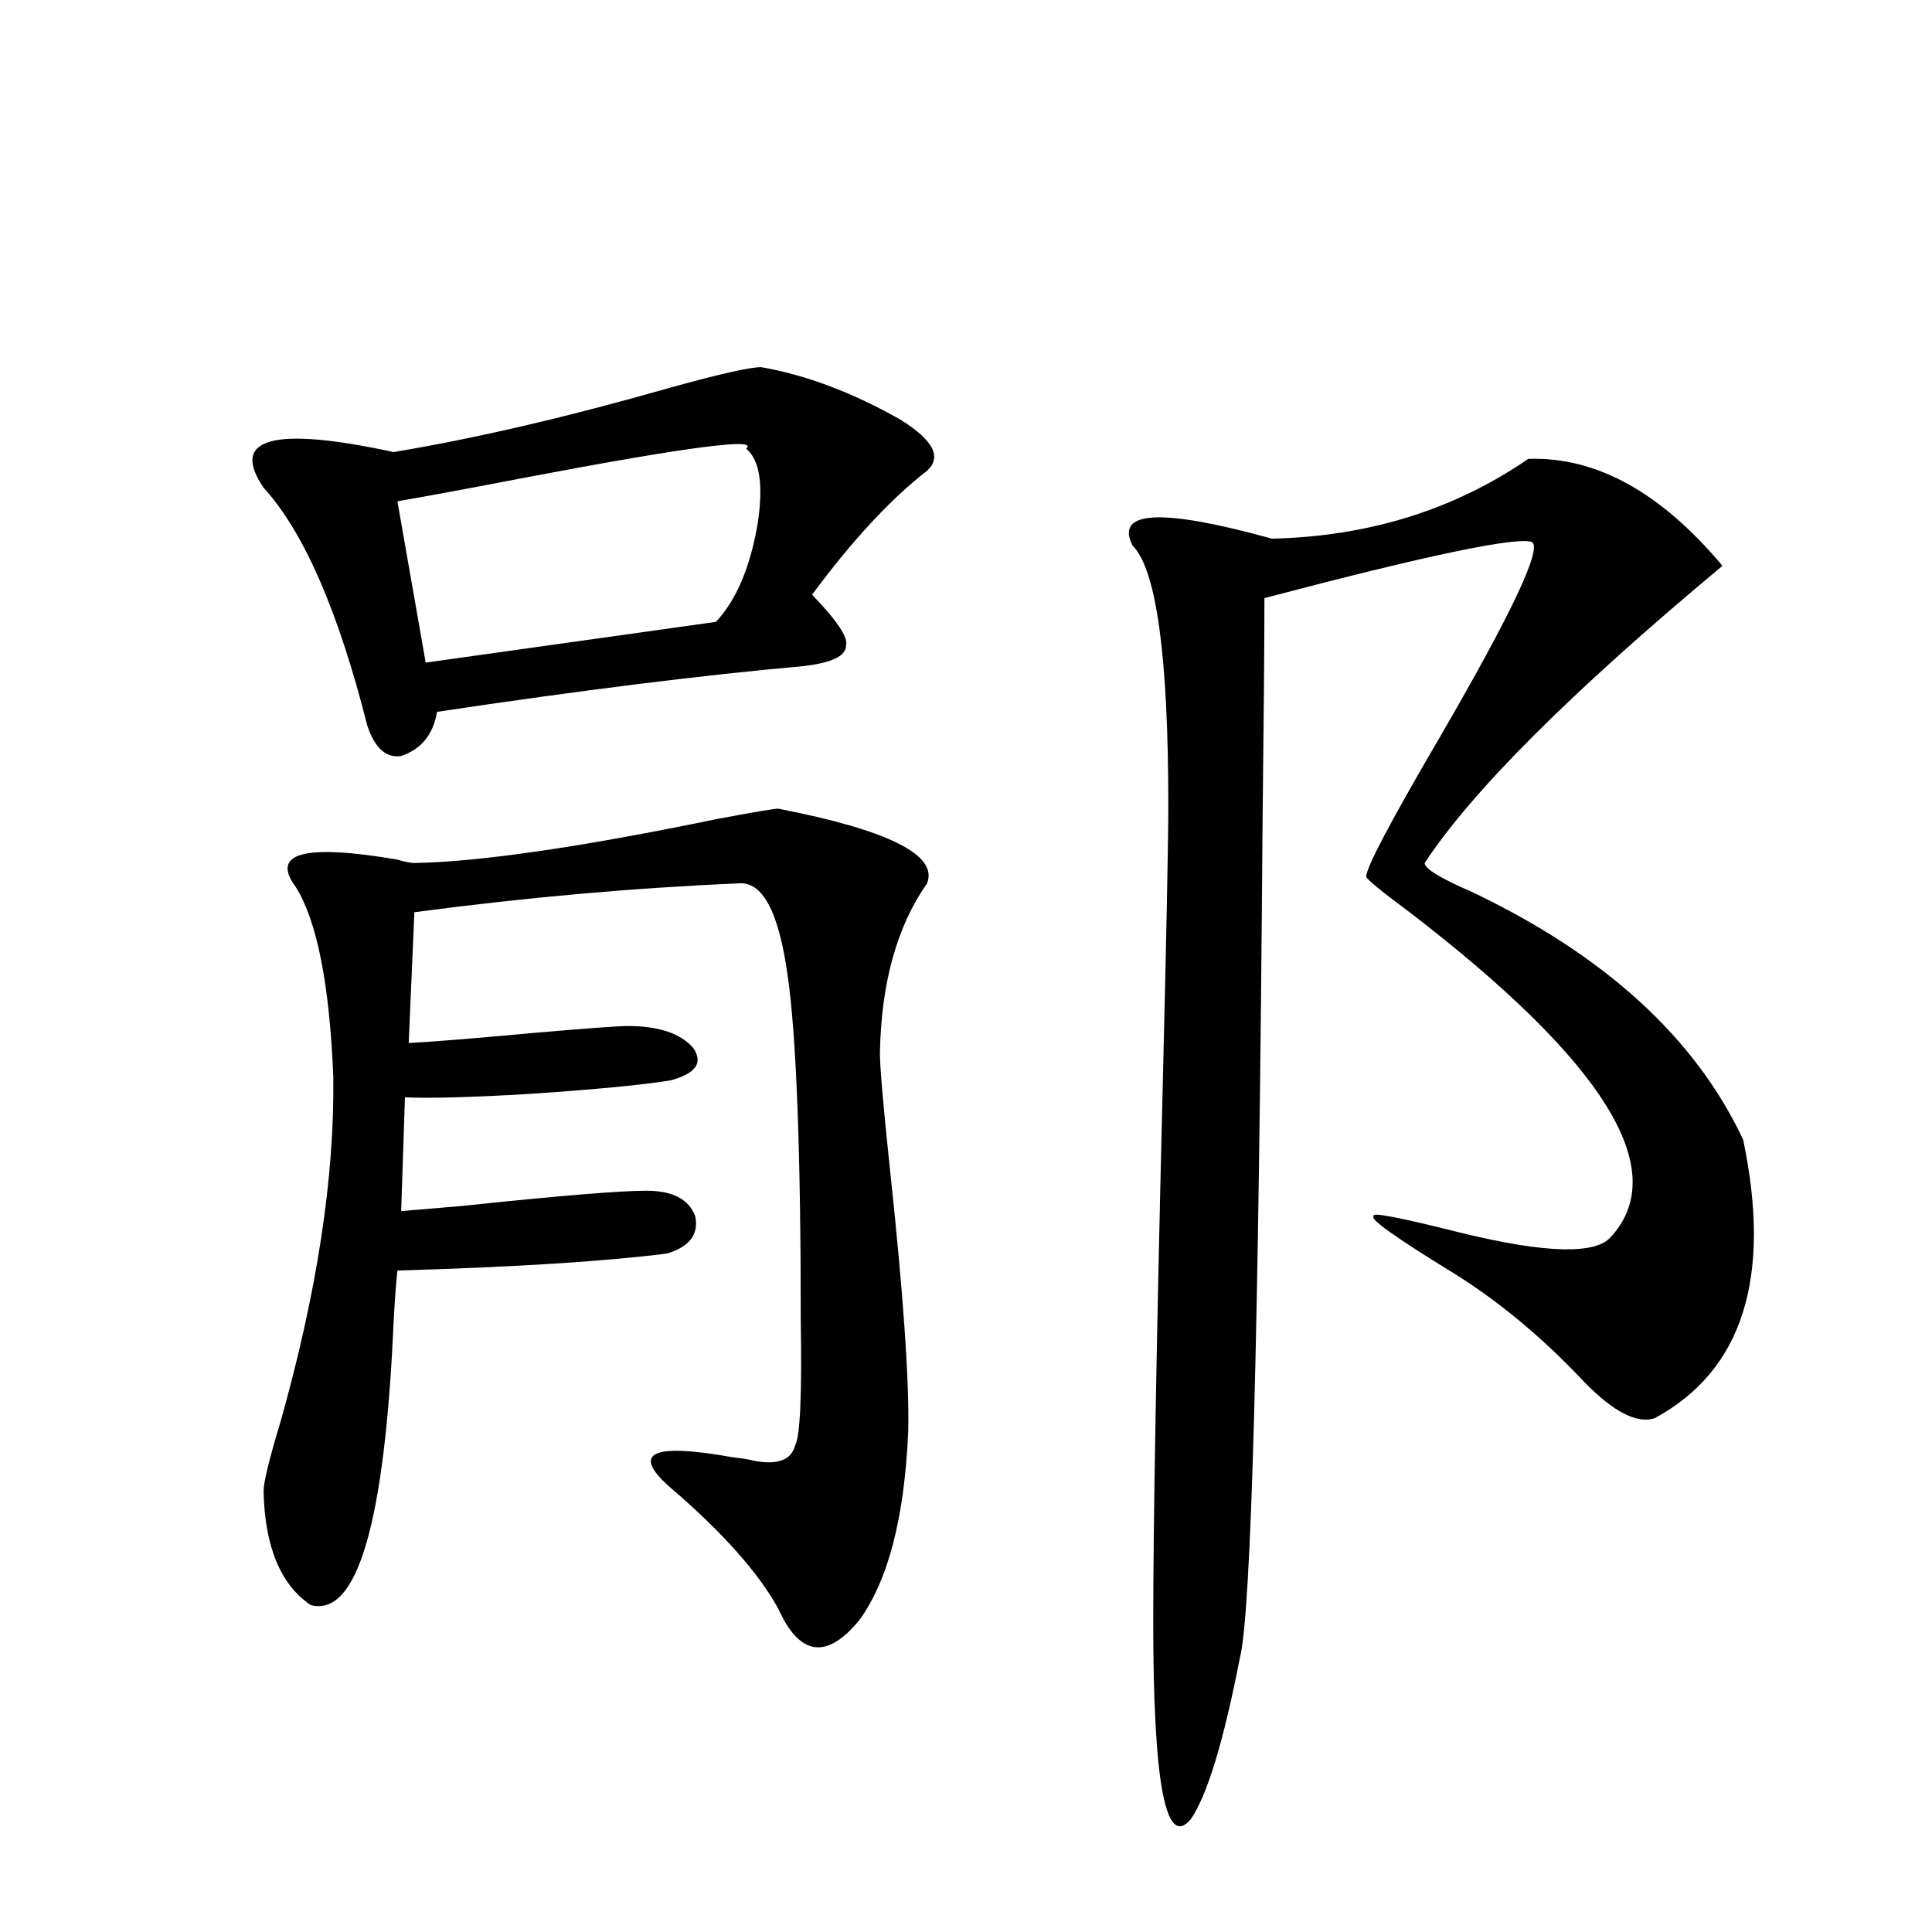
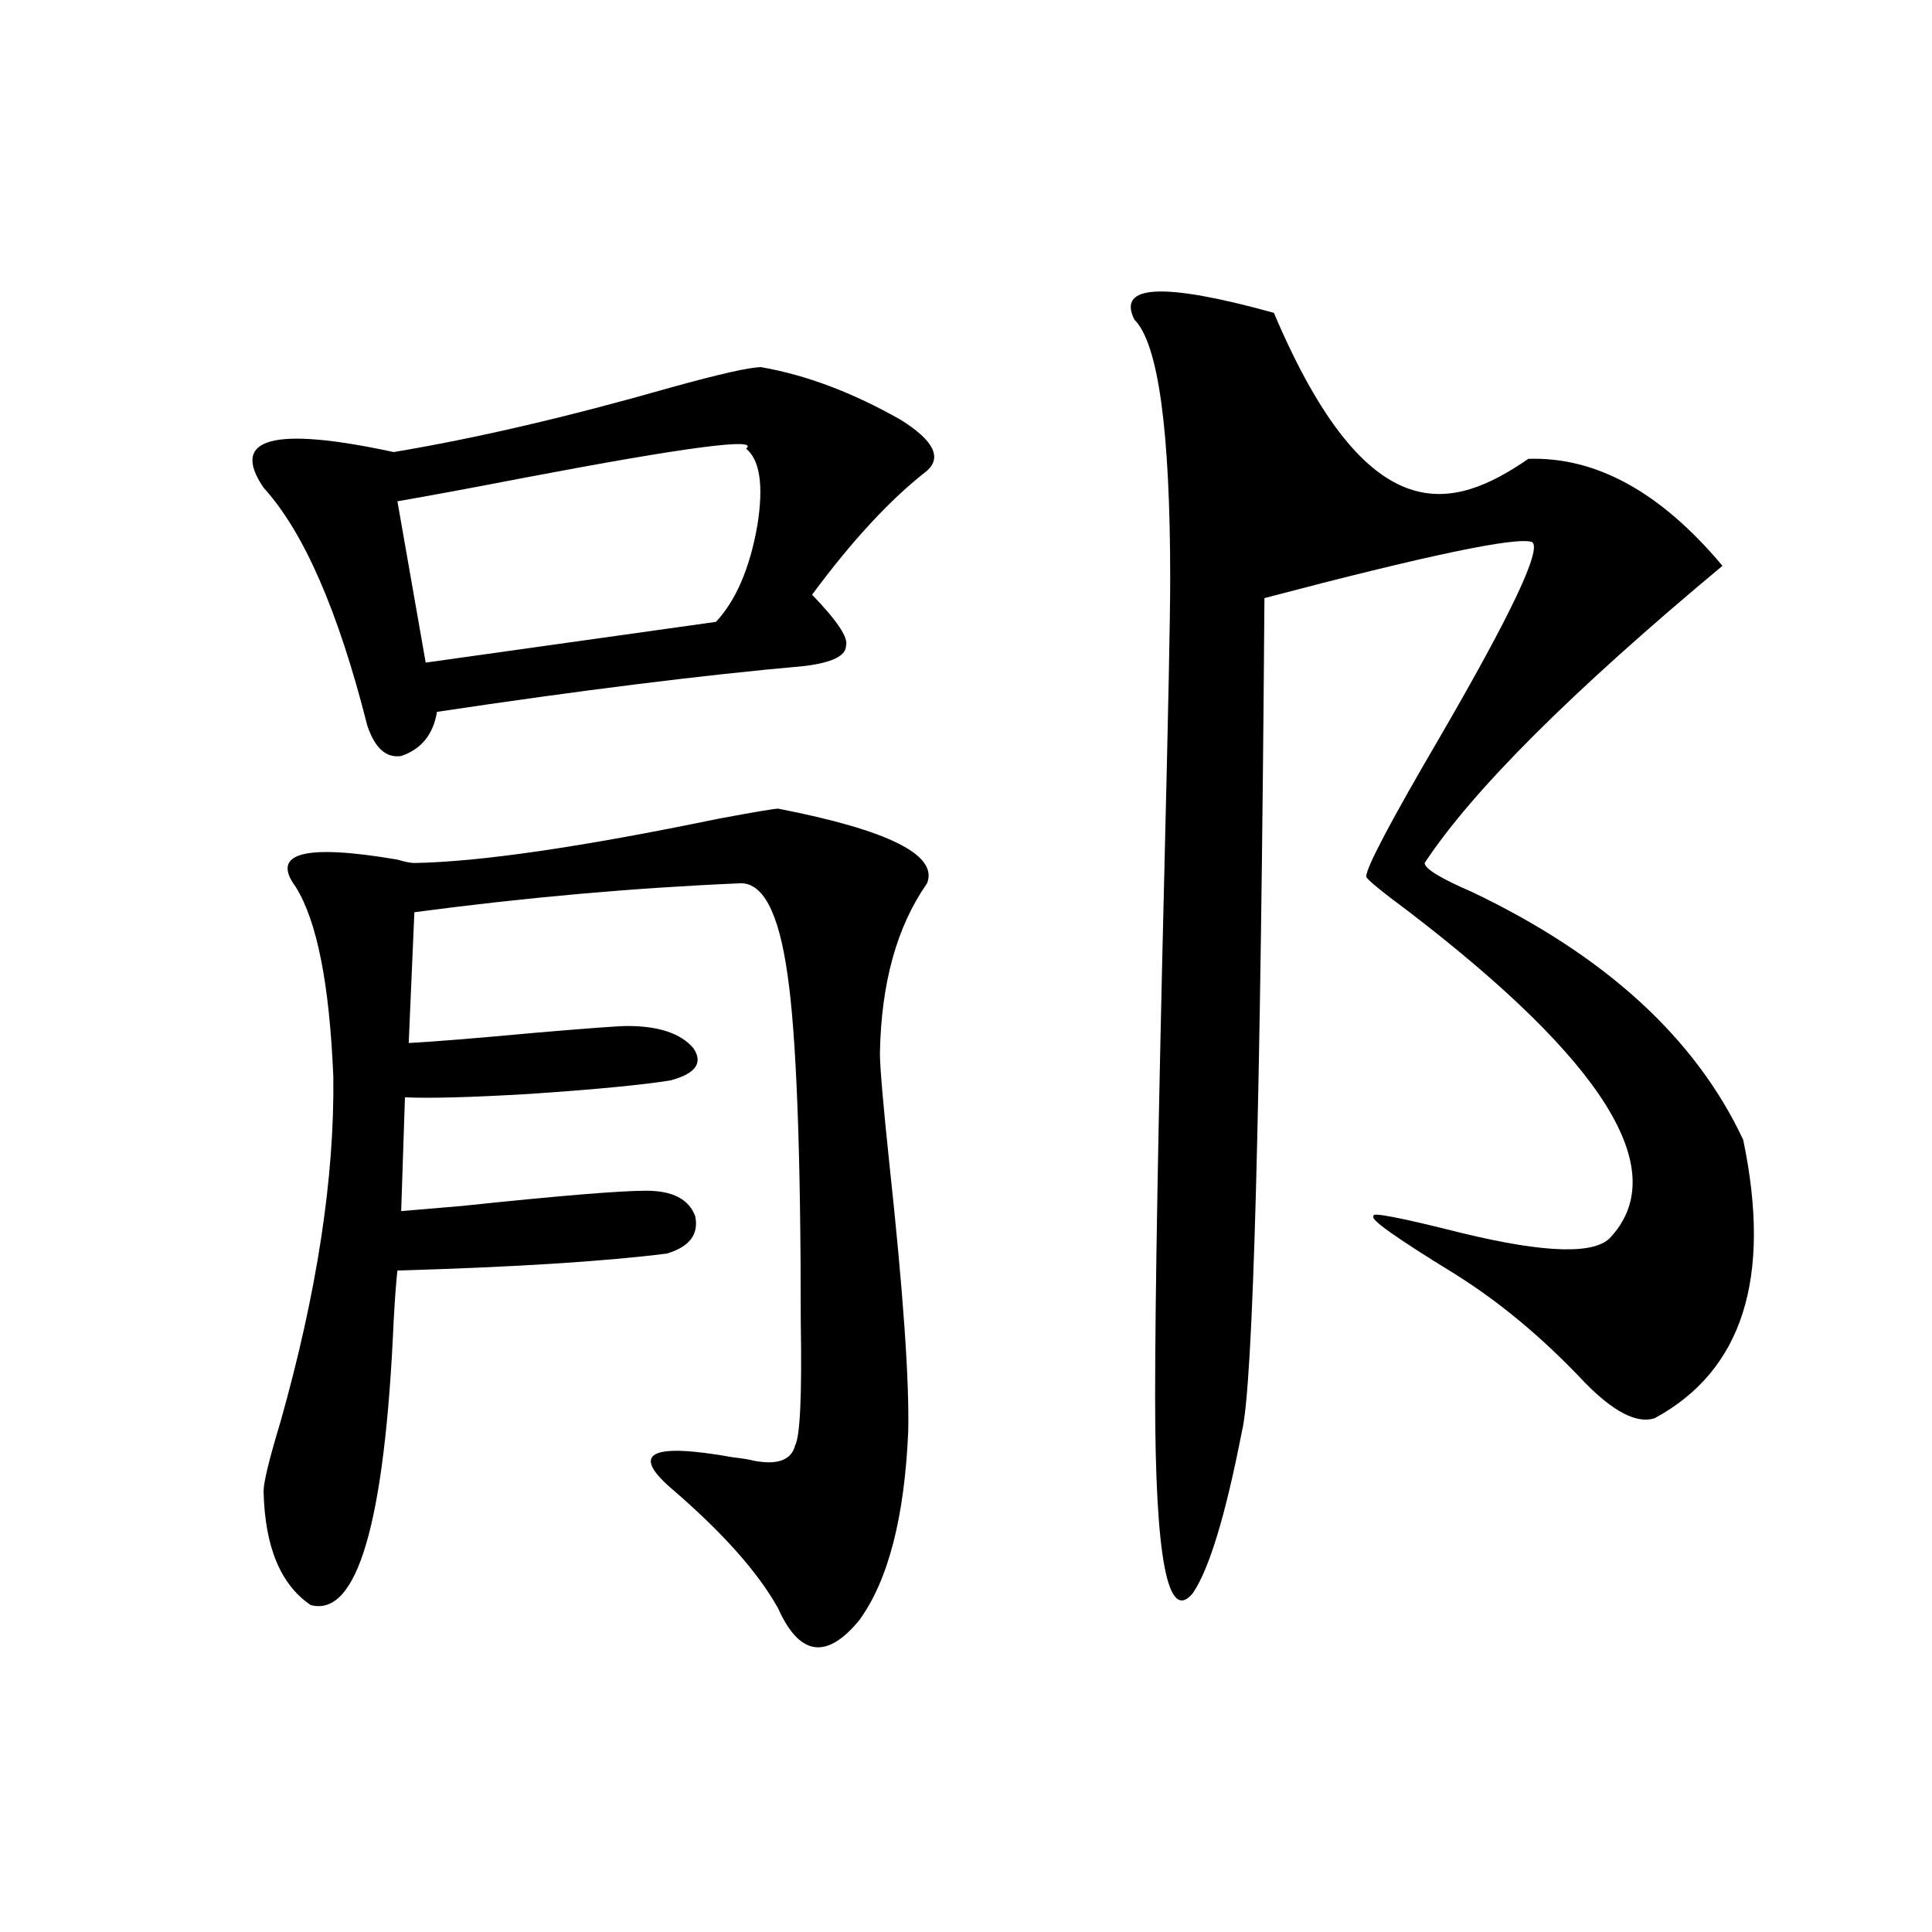
<svg xmlns="http://www.w3.org/2000/svg" version="1.1" id="图层_1" x="0px" y="0px" width="1000px" height="1000px" viewBox="0 0 1000 1000" enable-background="new 0 0 1000 1000" xml:space="preserve">
-   <path d="M393.99,190.039c23.414,4.106,47.469,13.184,72.193,27.246c16.905,10.547,21.463,19.336,13.658,26.367  c-18.871,14.653-38.703,36.035-59.511,64.16c13.003,13.486,18.856,22.275,17.561,26.367c0,5.273-7.164,8.789-21.463,10.547  c-52.682,4.697-116.095,12.607-190.239,23.73c-1.951,11.729-8.14,19.336-18.536,22.852c-7.805,1.182-13.658-4.092-17.561-15.82  c-14.969-59.175-32.85-100.195-53.657-123.047c-17.561-25.776,4.878-31.929,67.315-18.457  c42.271-7.031,90.074-18.154,143.411-33.398C372.527,193.555,388.137,190.039,393.99,190.039z M402.771,418.555  c57.225,11.138,82.925,24.033,77.071,38.672c-15.609,22.275-23.749,51.567-24.39,87.891c0,7.031,1.616,26.079,4.878,57.129  c7.149,66.221,10.396,112.5,9.756,138.867c-1.951,44.536-10.411,77.056-25.365,97.559c-16.92,20.504-30.898,18.457-41.95-6.152  c-10.411-18.745-28.947-39.551-55.608-62.402c-20.822-18.154-10.091-23.428,32.194-15.82c5.198,0.591,8.78,1.182,10.731,1.758  c12.348,2.349,19.512-0.288,21.463-7.91c2.592-4.683,3.567-26.064,2.927-64.16c0-88.467-2.286-148.232-6.829-179.297  c-4.558-32.808-13.018-48.628-25.365-47.461c-54.633,2.349-110.576,7.334-167.801,14.941l-2.927,67.676  c11.707-0.576,33.49-2.334,65.364-5.273c27.316-2.334,43.246-3.516,47.804-3.516c16.25,0,27.637,3.818,34.146,11.426  c5.198,7.622,1.296,13.184-11.707,16.699c-14.313,2.349-38.703,4.697-73.169,7.031c-29.923,1.758-51.386,2.349-64.389,1.758  l-1.951,58.887c6.494-0.576,16.905-1.455,31.219-2.637c50.075-5.273,81.949-7.91,95.607-7.91s22.104,4.395,25.365,13.184  c1.951,9.38-2.927,15.82-14.634,19.336c-32.529,4.106-79.022,7.031-139.509,8.789c-0.655,5.864-1.311,14.653-1.951,26.367  c-4.558,104.302-18.871,153.219-42.926,146.777c-15.609-10.547-23.749-30.171-24.39-58.887c0-4.683,2.927-16.699,8.78-36.035  c18.856-66.797,27.957-126.26,27.316-178.418c-1.951-48.037-8.46-80.859-19.512-98.438c-13.018-17.578,4.543-22.261,52.682-14.063  c3.902,1.182,6.829,1.758,8.78,1.758c33.811-0.576,86.172-8.198,157.069-22.852C390.408,420.313,400.819,418.555,402.771,418.555z   M386.186,232.227c7.149-5.85-30.898-0.879-114.144,14.941c-27.316,5.273-49.435,9.38-66.34,12.305l14.634,83.496l150.24-21.094  c10.396-11.123,17.561-27.822,21.463-50.098C395.286,251.274,393.335,238.091,386.186,232.227z M791.054,237.5  c35.121-1.167,68.611,17.29,100.485,55.371C813.492,357.91,762.106,409.189,737.396,446.68c0,2.939,8.125,7.91,24.39,14.941  c68.932,32.822,115.76,75.586,140.484,128.32c14.954,71.494-0.335,119.531-45.853,144.141c-9.115,2.939-21.143-3.213-36.097-18.457  c-21.463-22.852-43.901-41.597-67.315-56.25c-30.578-18.745-44.557-28.701-41.95-29.883c-1.951-2.334,13.323,0.591,45.853,8.789  c43.566,10.547,69.267,11.138,77.071,1.758c31.219-34.565-3.582-90.527-104.388-167.871c-14.969-11.123-22.438-17.275-22.438-18.457  c0-4.683,12.683-28.701,38.048-72.07c37.072-63.857,53.002-97.559,47.804-101.074c-7.805-2.925-53.992,6.743-138.533,29.004  c0,21.685-0.335,60.645-0.976,116.895c-1.951,264.854-5.854,408.691-11.707,431.543c-8.46,43.355-16.92,71.191-25.365,83.496  c-13.018,15.82-19.512-18.168-19.512-101.953c0-50.386,1.616-142.383,4.878-275.977c1.951-79.678,2.927-128.608,2.927-146.777  c0-77.344-6.188-122.168-18.536-134.473c-9.115-18.154,14.954-19.336,72.193-3.516C708.449,277.642,752.671,263.867,791.054,237.5z" />
+   <path d="M393.99,190.039c23.414,4.106,47.469,13.184,72.193,27.246c16.905,10.547,21.463,19.336,13.658,26.367  c-18.871,14.653-38.703,36.035-59.511,64.16c13.003,13.486,18.856,22.275,17.561,26.367c0,5.273-7.164,8.789-21.463,10.547  c-52.682,4.697-116.095,12.607-190.239,23.73c-1.951,11.729-8.14,19.336-18.536,22.852c-7.805,1.182-13.658-4.092-17.561-15.82  c-14.969-59.175-32.85-100.195-53.657-123.047c-17.561-25.776,4.878-31.929,67.315-18.457  c42.271-7.031,90.074-18.154,143.411-33.398C372.527,193.555,388.137,190.039,393.99,190.039z M402.771,418.555  c57.225,11.138,82.925,24.033,77.071,38.672c-15.609,22.275-23.749,51.567-24.39,87.891c0,7.031,1.616,26.079,4.878,57.129  c7.149,66.221,10.396,112.5,9.756,138.867c-1.951,44.536-10.411,77.056-25.365,97.559c-16.92,20.504-30.898,18.457-41.95-6.152  c-10.411-18.745-28.947-39.551-55.608-62.402c-20.822-18.154-10.091-23.428,32.194-15.82c5.198,0.591,8.78,1.182,10.731,1.758  c12.348,2.349,19.512-0.288,21.463-7.91c2.592-4.683,3.567-26.064,2.927-64.16c0-88.467-2.286-148.232-6.829-179.297  c-4.558-32.808-13.018-48.628-25.365-47.461c-54.633,2.349-110.576,7.334-167.801,14.941l-2.927,67.676  c11.707-0.576,33.49-2.334,65.364-5.273c27.316-2.334,43.246-3.516,47.804-3.516c16.25,0,27.637,3.818,34.146,11.426  c5.198,7.622,1.296,13.184-11.707,16.699c-14.313,2.349-38.703,4.697-73.169,7.031c-29.923,1.758-51.386,2.349-64.389,1.758  l-1.951,58.887c6.494-0.576,16.905-1.455,31.219-2.637c50.075-5.273,81.949-7.91,95.607-7.91s22.104,4.395,25.365,13.184  c1.951,9.38-2.927,15.82-14.634,19.336c-32.529,4.106-79.022,7.031-139.509,8.789c-0.655,5.864-1.311,14.653-1.951,26.367  c-4.558,104.302-18.871,153.219-42.926,146.777c-15.609-10.547-23.749-30.171-24.39-58.887c0-4.683,2.927-16.699,8.78-36.035  c18.856-66.797,27.957-126.26,27.316-178.418c-1.951-48.037-8.46-80.859-19.512-98.438c-13.018-17.578,4.543-22.261,52.682-14.063  c3.902,1.182,6.829,1.758,8.78,1.758c33.811-0.576,86.172-8.198,157.069-22.852C390.408,420.313,400.819,418.555,402.771,418.555z   M386.186,232.227c7.149-5.85-30.898-0.879-114.144,14.941c-27.316,5.273-49.435,9.38-66.34,12.305l14.634,83.496l150.24-21.094  c10.396-11.123,17.561-27.822,21.463-50.098C395.286,251.274,393.335,238.091,386.186,232.227z M791.054,237.5  c35.121-1.167,68.611,17.29,100.485,55.371C813.492,357.91,762.106,409.189,737.396,446.68c0,2.939,8.125,7.91,24.39,14.941  c68.932,32.822,115.76,75.586,140.484,128.32c14.954,71.494-0.335,119.531-45.853,144.141c-9.115,2.939-21.143-3.213-36.097-18.457  c-21.463-22.852-43.901-41.597-67.315-56.25c-30.578-18.745-44.557-28.701-41.95-29.883c-1.951-2.334,13.323,0.591,45.853,8.789  c43.566,10.547,69.267,11.138,77.071,1.758c31.219-34.565-3.582-90.527-104.388-167.871c-14.969-11.123-22.438-17.275-22.438-18.457  c0-4.683,12.683-28.701,38.048-72.07c37.072-63.857,53.002-97.559,47.804-101.074c-7.805-2.925-53.992,6.743-138.533,29.004  c-1.951,264.854-5.854,408.691-11.707,431.543c-8.46,43.355-16.92,71.191-25.365,83.496  c-13.018,15.82-19.512-18.168-19.512-101.953c0-50.386,1.616-142.383,4.878-275.977c1.951-79.678,2.927-128.608,2.927-146.777  c0-77.344-6.188-122.168-18.536-134.473c-9.115-18.154,14.954-19.336,72.193-3.516C708.449,277.642,752.671,263.867,791.054,237.5z" />
</svg>